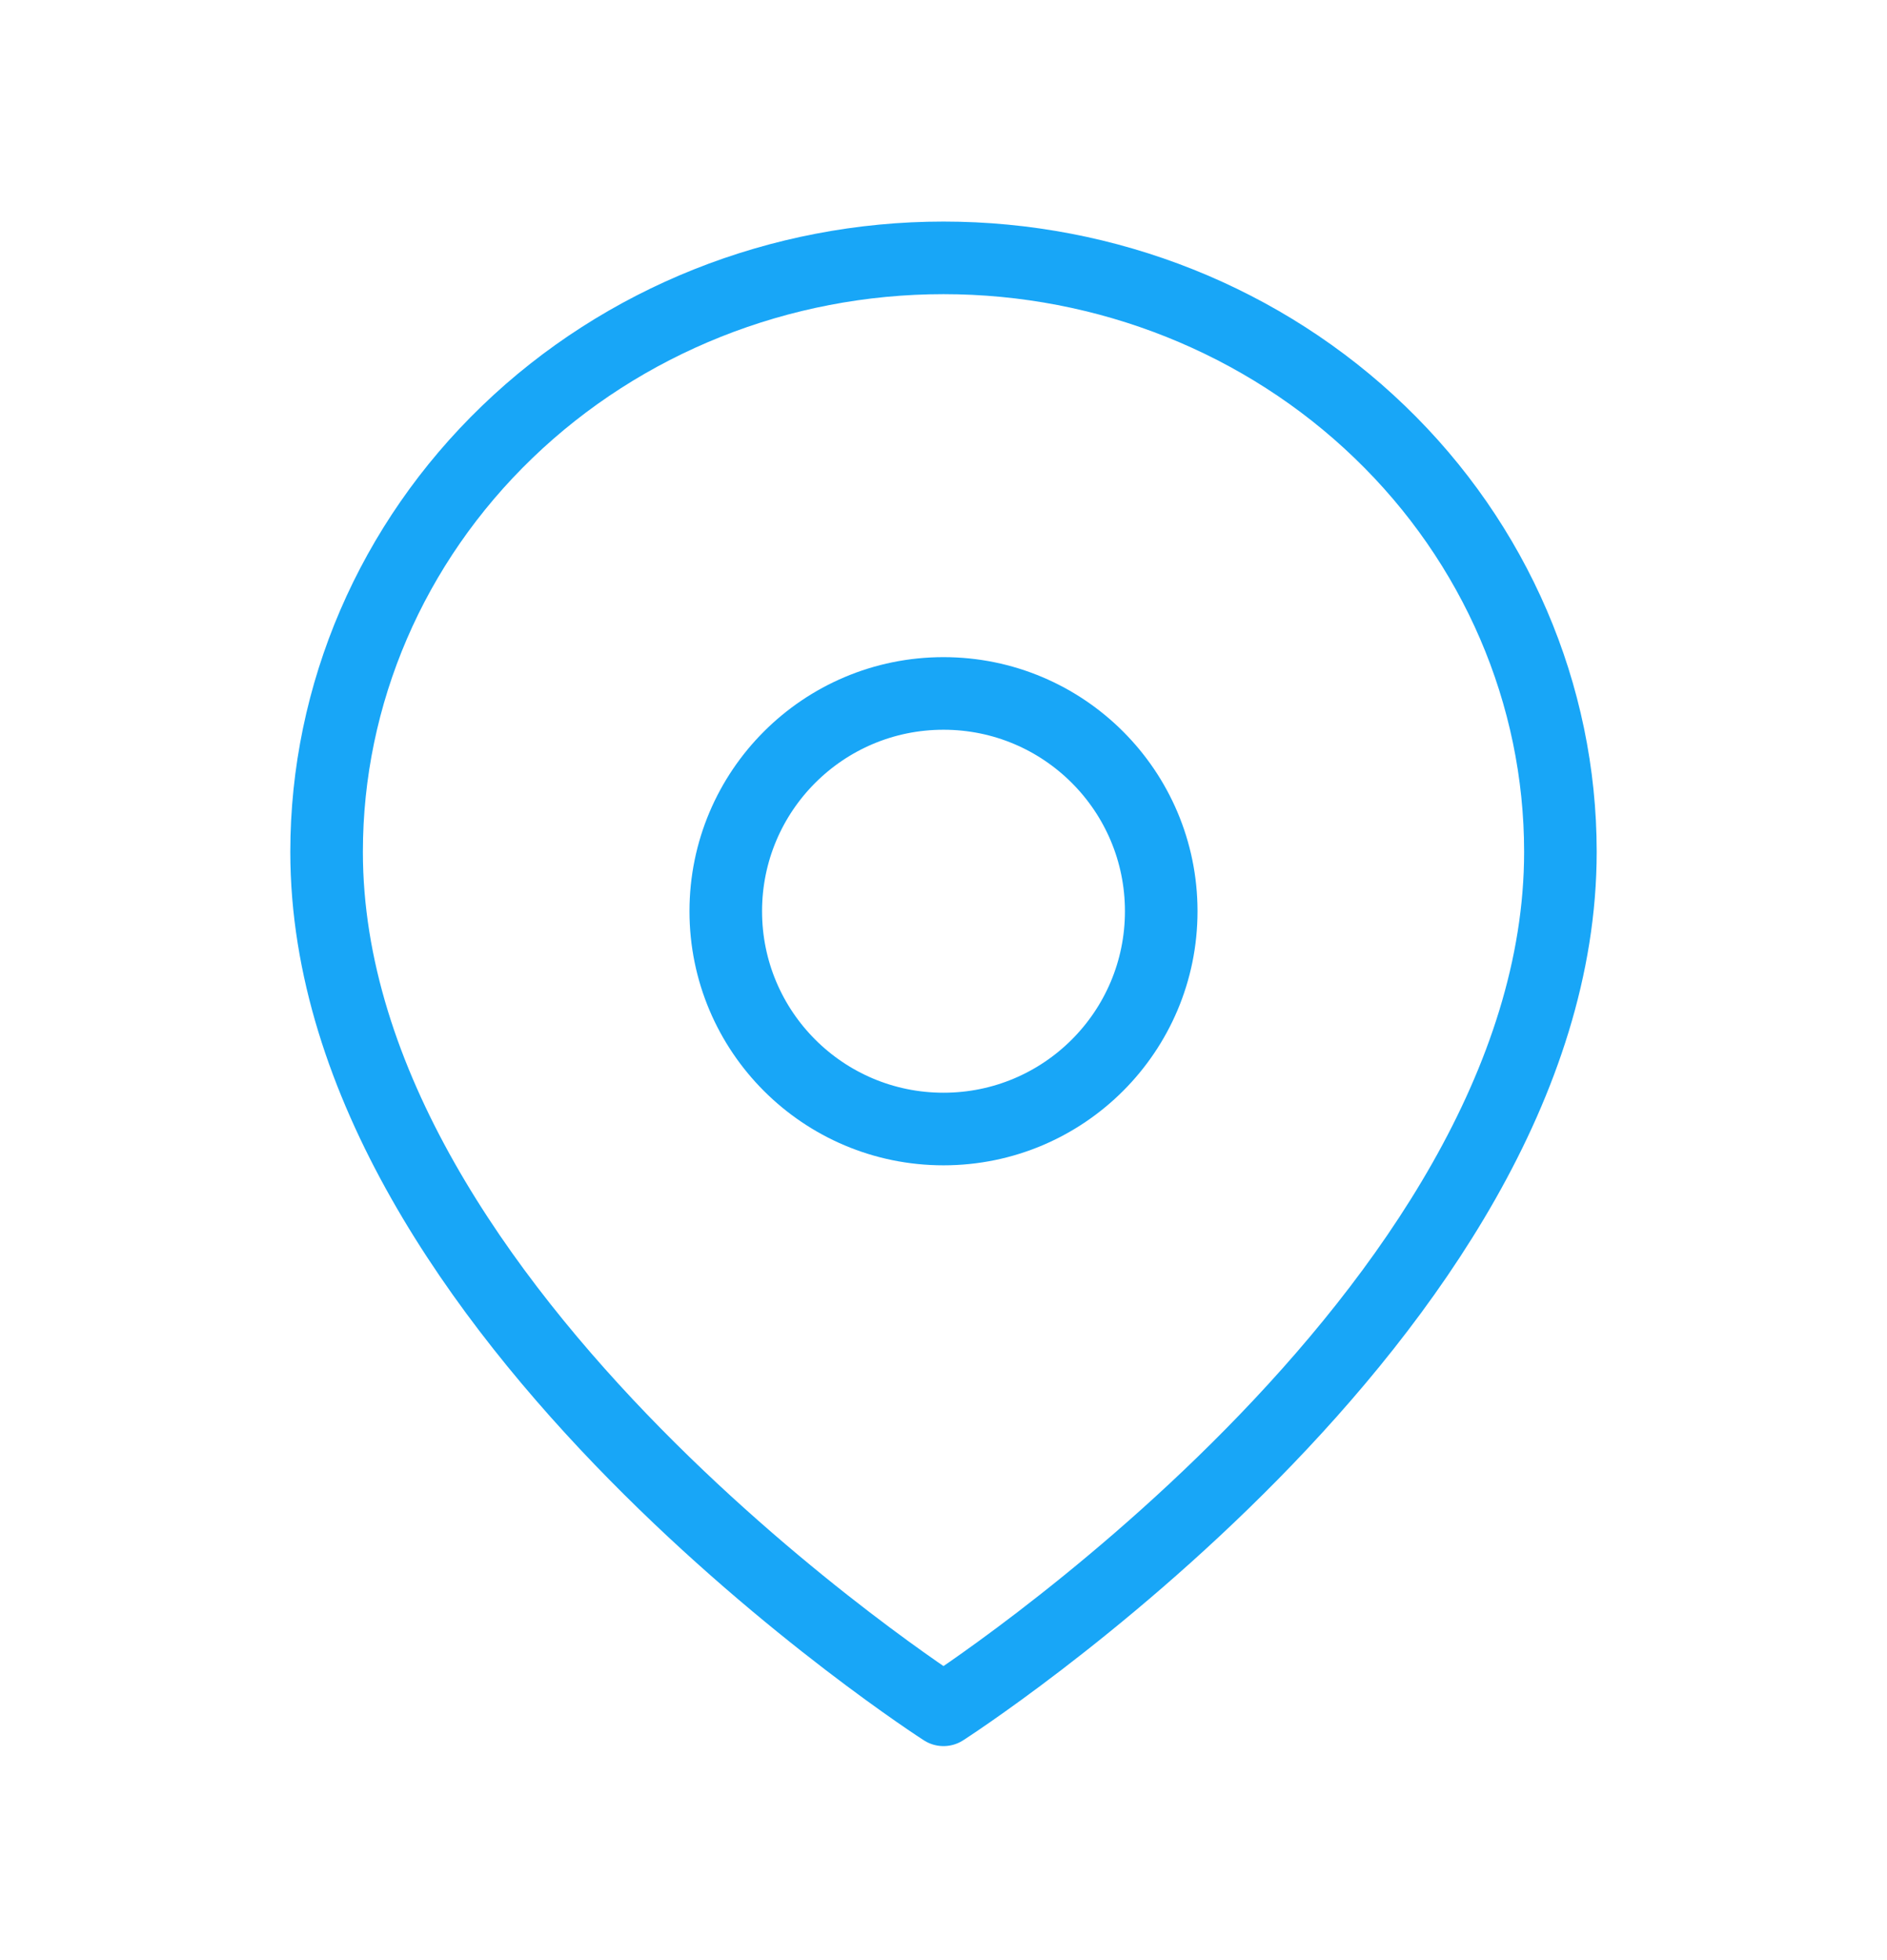
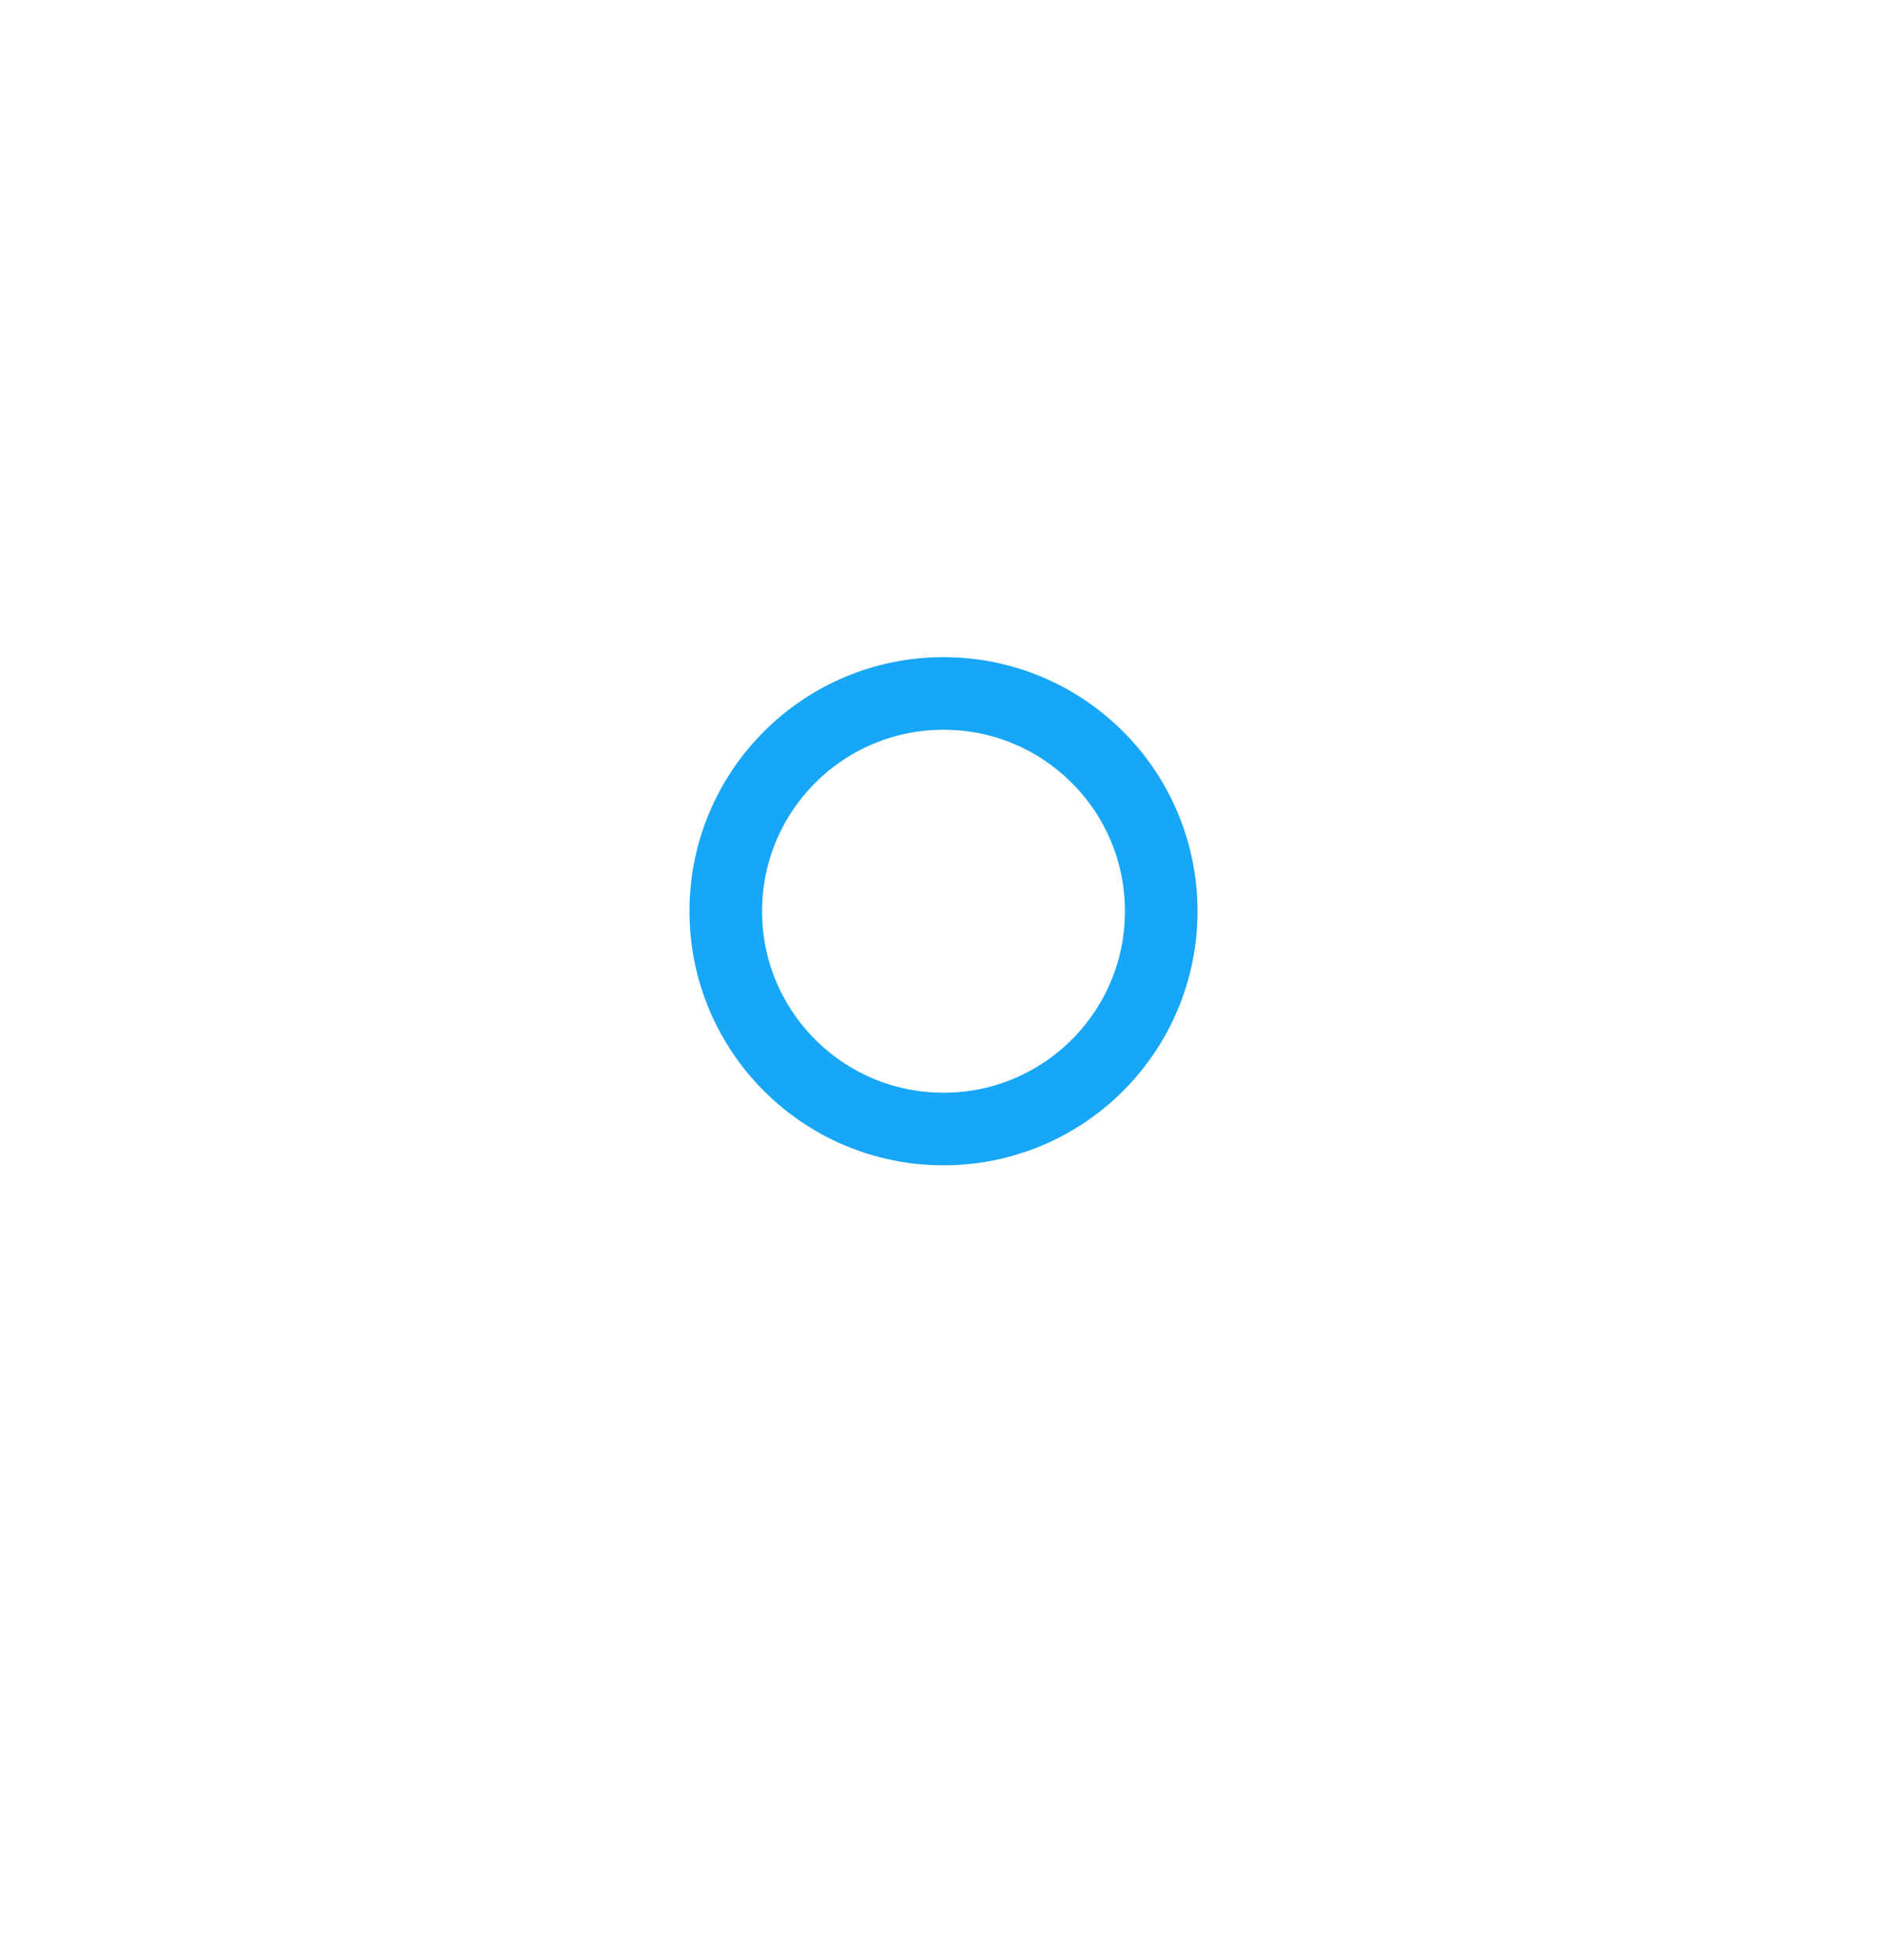
<svg xmlns="http://www.w3.org/2000/svg" width="26" height="27" viewBox="0 0 26 27" fill="none">
-   <path d="M21.5 11.734C21.5 18.098 13 23.552 13 23.552C13 23.552 4.5 18.098 4.5 11.734C4.5 9.564 5.396 7.483 6.99 5.949C8.584 4.414 10.746 3.552 13 3.552C15.254 3.552 17.416 4.414 19.01 5.949C20.605 7.483 21.5 9.564 21.5 11.734Z" stroke="#18A6F7" stroke-linecap="round" stroke-linejoin="round" />
  <path d="M13 15.552C14.657 15.552 16 14.209 16 12.552C16 10.895 14.657 9.552 13 9.552C11.343 9.552 10 10.895 10 12.552C10 14.209 11.343 15.552 13 15.552Z" stroke="#18A6F7" stroke-linecap="round" stroke-linejoin="round" />
</svg>